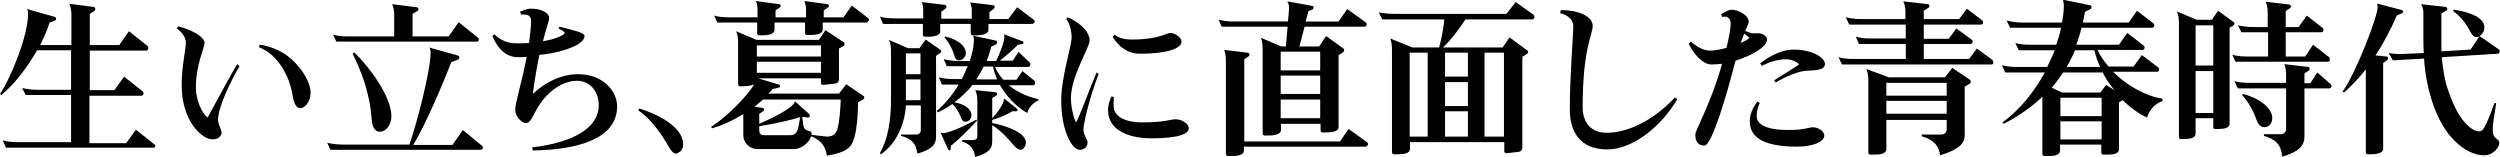
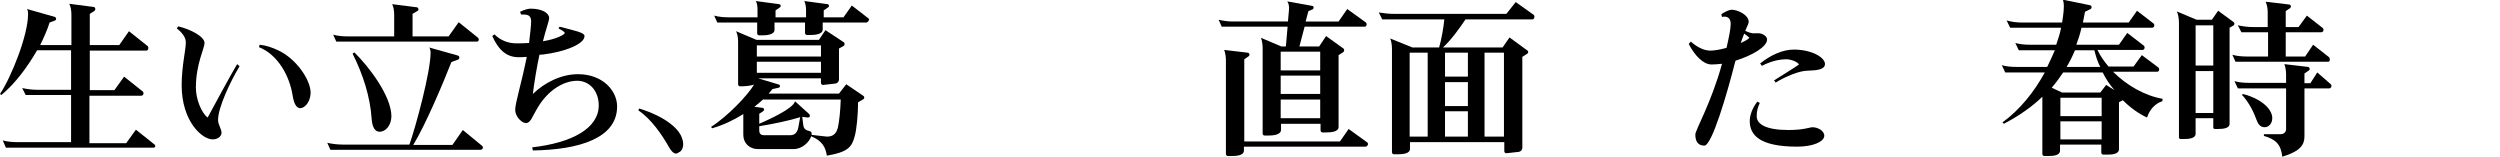
<svg xmlns="http://www.w3.org/2000/svg" enable-background="new 0 0 721.1 45.2" height="45.2" viewBox="0 0 721.1 45.2" width="721.1">
  <path d="m44.3 42.6h-42.6l-.9-2.1c1.4.4 2.9.5 4.3.5h15.4v-13.6h-13.1l-1-2c1.4.3 2.9.5 4.4.5h9.7v-11.4h-9.8c-2.7 4.7-6.3 9.6-10.3 12.9l-.4-.3c3.3-4.9 8.1-17 8.1-23 0-.4 0-1-.3-1.5l8.1 2.3c.1.1.3.3.3.5s-.1.4-.3.5l-1.6.6c-.6 2-1.6 4.2-2.7 6.5h9v-8.8c0-1.1-.2-2.3-.6-3.1l7 .9c.3 0 .5.3.5.6 0 .2-.1.3-.2.5l-1.4.9v9h8.5l2.8-4 5.4 4.3c.1.1.2.3.2.5 0 .4-.2.8-.6.8h-16.3v11.4h7.1l2.8-3.9 5.4 4.3c.1.1.2.3.2.5 0 .3-.2.7-.6.7h-15v13.7h10.6l2.8-3.9 5.4 4.3c.1.1.2.3.2.5.1 0-.2.4-.5.4z" />
  <path d="m62.9 34.6c0 1.4 1 2.6 1 3.7 0 .8-.8 1.9-2.6 1.9-3 0-8.9-5.2-8.9-15.6 0-5.6 1.2-10.1 1.2-12.4 0-1.2-.8-2.6-2.6-4l.4-.6c3.4.8 7.6 2.9 7.6 4.8 0 1.5-2.5 6.1-2.5 12.9 0 3.4 1.7 7.4 3.4 8.6 1.6-3 6.7-12.4 8.5-15.4l.7.6c-2.7 4.5-6.2 11.9-6.2 15.5zm23.7-3.4c-1 0-1.8-1.1-2.2-3.7-.9-5.6-4.2-11.7-9.7-13.9l.2-.7c1.9.2 3.9.9 5.5 1.7 4.9 2.3 9.2 8.3 9.2 12.2-.1 2.8-1.8 4.4-3 4.4z" />
  <path d="m138.7 43.2h-43.4l-.9-2c1.4.3 2.9.5 4.4.5h19.3c1.9-5.4 6.1-21 6.1-26.5 0-.5-.1-1.2-.4-1.5l8.2 2.3c.3.1.5.3.5.6 0 .2-.1.5-.4.6l-1.9.7c-2.3 5.9-7.4 18-11 23.9h11.3l3-4.3 5.6 4.6c.1.1.2.3.2.5s-.3.6-.6.6zm-1.1-31.2h-40.6l-.9-2c1.4.4 2.9.5 4.3.5h13.3v-6.3c0-1.1-.2-2.3-.6-3l7.1.9c.3 0 .5.3.5.6 0 .1 0 .3-.2.4l-1.5.9v6.5h10.4l2.9-4.1 5.6 4.5c.1.1.2.3.2.5s-.1.6-.5.6zm-28.1 26c-1.1 0-2.1-.9-2.3-3.7-.4-6.3-2.5-12.9-5.5-18.8l.5-.4c4 3.9 10.7 12.5 10.7 18.5-.1 2.8-1.8 4.4-3.4 4.4z" />
  <path d="m153.7 43.4-.2-.9c11.5-1.3 19.2-5.5 19.2-12.1 0-4.2-2.7-7.1-6.2-7.1-4.2 0-8.5 3-11.2 7.4-1.8 2.9-2.2 4.8-3.6 4.8-1.2 0-3.1-1.9-3.1-3.8 0-2 1.8-7.6 3.3-15.1 0-.1 0-.1 0-.2-1 .1-1.7.1-2.4.1-3.8 0-6-2.7-7.5-6.1l.6-.5c1.7 1.7 3.9 2.6 6.3 2.6 1 0 2.4 0 3.7-.1.3-2.5.6-5.1.6-6.2 0-1.5-.7-2-2.1-2-.2 0-.5 0-.8 0l-.3-.8c1.5-.7 2.4-.9 3.1-.9 3.3 0 5.3 1.3 5.3 2.7 0 .8-.9 3.1-1.8 6.7 3.8-.6 6.3-1.9 6.3-2.4 0-.2-.6-.7-1.8-1.3l.3-.5c4.6 1.2 7.2 1.7 7.2 2.7 0 2.4-6 4.6-11.8 5.3l-1.2.1c-.7 3.2-1.6 8.5-1.9 11.3 3.4-3.3 8.2-5.7 13-5.7 7.2 0 11.3 4.8 11.3 9.3 0 9.2-11 12.5-24.3 12.7z" />
  <path d="m195.7 44c-.7.6-1.6.4-2.7-1.5-2.1-3.7-5.1-8.1-8.9-10.7l.3-.5c7 2.2 11.3 5.5 12.3 8.5.8 2 .2 3.8-1 4.2z" />
  <path d="m248.9 28.7-1.4.8c0 3.4-.4 7.9-1 9.9-.8 3.1-2.1 4.5-8 5.5-.4-2.5-1.3-4.2-4.5-5.6-.6 1.7-2.6 3.7-5.1 3.7h-10.3c-2.4 0-4.2-1.7-4.2-4.1v-6c-2.7 1.7-5.8 3.2-9 4.1l-.3-.4c5-3.2 10.7-9.3 12.4-12.2-1.2.4-2.7.5-4 .5-.3 0-.6-.2-.6-.6v-12.3c0-1.1-.2-2.3-.6-3l5.9 2.5h18l1.9-2.8 5.3 3.5c.2.1.2.3.2.5s0 .4-.2.5l-1.4.8v8.9c0 .6-.4 1.1-1 1.2-.2 0-3.6.4-3.6.4-.3 0-.6-.2-.6-.6v-1.3h-18.1l6 1.8c.2.1.3.3.3.4 0 .2-.1.4-.4.5l-1.8.4c-.3.4-.7.9-1.1 1.3h20.3l2.1-2.7 5 3.4c.1.1.2.3.2.4 0 .3-.2.5-.4.6zm1-22.2h-12.6v2c0 1.5-2.4 1.6-3.9 1.6h-.6c-.3 0-.6-.2-.6-.6v-3h-8.8v2.1c0 1.4-2.2 1.6-3.6 1.6h-.8c-.3 0-.6-.2-.6-.6v-3.1h-11.5l-.9-2c1.4.4 2.9.5 4.4.5h8.1v-2.1c0-1-.1-2-.5-2.6l6.7.9c.3 0 .5.3.5.5 0 .1-.1.3-.2.4l-1.3.9v2h8.8v-2.1c0-1-.2-2-.5-2.6l6.7.9c.3 0 .4.3.4.5 0 .1 0 .3-.2.4l-1.3.9v2h5.7l2.4-3.4 4.8 3.7c.1.1.2.3.2.4-.2.4-.5.8-.8.8zm-29.7 22.1c-.8.7-1.7 1.5-2.6 2.2l2.3.3c.3 0 .5.3.5.5s-.1.3-.3.5l-1.1.7v2.9c1.8-.8 9.9-4.3 10.3-6.5l4.1 3.7c.1.1.2.3.2.5 0 .3-.2.5-.6.5l-1.6-.2.3 2.4c.3 2.2 2.4 1.2 2.4 2.4v.4c1.2.1 3.9.5 4.4.5h.1c1.8 0 2.7-1 3.1-2.7.4-1.9.7-4.8.8-8h-22.3zm16.6-15.5h-18.5v3.2h18.5zm0 4.7h-18.5v3.2h18.5zm-17.8 18.6v1.2c0 1 .5 1.4 1.4 1.4h7.5c1.3 0 2.1-.7 2.4-2.4l.5-2.8c-2.8.9-7.9 2-11.8 2.6z" />
-   <path d="m297.7 6.9h-12.6v1.7c0 1.4-2.3 1.6-3.7 1.6h-.8c-.3 0-.6-.2-.6-.6v-2.7h-8.8v2.1c0 1.4-2.2 1.6-3.6 1.6h-.8c-.3 0-.6-.2-.6-.6v-3.1h-11.5l-.9-2.1c1.4.4 2.9.5 4.4.5h8.1v-2.1c0-1-.1-2.1-.5-2.6l6.7.8c.3 0 .5.3.5.6 0 .1-.1.3-.2.4l-1.3 1v2h8.8v-2.2c0-1-.2-2-.5-2.5l6.7.8c.3 0 .4.3.4.6 0 .1 0 .3-.2.4l-1.3 1v2h5.4l2.6-3.4 4.9 3.7c.1.1.2.3.2.5-.2.2-.4.6-.8.6zm-26.5 8.4-1.2.8v23.4c0 2-1 3.6-5.4 4.8-.4-2.9-1.6-4.3-4.7-5.1v-.4h4.4c.8 0 1.3-.6 1.3-1.2v-7.2h-4.3c-.3 5.1-2.5 10.8-7.2 14.1l-.3-.3c2.3-4.1 3.2-9.4 3.2-15.3v-14.4c0-1.1-.2-2.2-.6-3l5.5 2.4h3.3l1.8-2.5 4.3 3c.2.1.2.3.2.4-.1.2-.1.4-.3.5zm-5.7.1h-4.2v6h4.2zm0 7.5h-4.2v6h4.2zm30.8 9.7c-3.2-1.8-6-4.8-7.9-8.1h-7.9c-1.4 1.8-3.2 3.5-5.2 5 3.7.7 4.9 2.4 4.9 3.7 0 1.1-.8 1.9-1.6 1.9h-.1c-.8 0-1-.4-1.4-1.4-.6-1.5-1.4-2.8-2.4-3.7-1.3.9-2.6 1.7-4.2 2.4l-.3-.4c2.4-2 4.6-4.7 6.3-7.6h-4.8l-.9-2.1c1.4.4 2.9.5 4.4.5h2.2c.7-1.2 1.2-2.5 1.7-3.7h-6l-.9-2c1.4.3 2.9.5 4.4.5h3.1c.6-1.8 1.2-3.9 1.2-5.9 0-.5 0-1-.2-1.4l6.5 1.4c.3 0 .4.3.4.5s-.1.5-.3.6l-1.4.7c-.3 1.4-.8 2.7-1.3 4.1h2.7c.7-1.3 2.4-5.3 2.4-6.9 0-.3 0-.5-.1-.8l5.3 2c.2 0 .3.2.3.4s-.1.4-.3.4l-1.3.2c-1.3 1.4-3.2 3-5.2 4.6h3.7l1.7-2.5 3.2 3c.1.1.2.3.2.5 0 .4-.2.8-.6.8h-9.6c.6 1.4 1.4 2.6 2.4 3.7h3.8l1.7-2.5 3.5 2.8c.1.1.2.3.2.5 0 .4-.2.8-.6.8h-7c2.2 1.8 5 3.2 8.5 4v.4c-1.3.5-2.7 1.8-3.2 3.6zm-22 9.4-.1 1c0 .3-.2.4-.4.4-.1 0-.2-.1-.3-.3l-2.2-4.8c.2 0 .4.1.7.1 2 0 7.9-2.9 9.6-3.9l.2.3c-2 2.2-5.7 5.9-7.5 7.2zm2.4-24.6c-.8 0-1.2-.4-1.5-1.6-.7-2.2-1.7-3.8-2.8-5l.2-.3c4 1 6 2.9 6 4.9-.1 1.1-1 2-1.9 2zm17.7 25.8c-.6 0-1.2-.4-2.1-1.4-1.5-1.9-4.1-4.5-6.1-5.7v4.5c0 2.2-.7 3.4-4.9 4.7-.4-2.3-1.2-3.6-3.8-4.5v-.4h3.3c.6 0 1.1-.4 1.1-1v-10.4c0-1.1-.2-2.3-.6-3l5.8.6c.3 0 .5.3.5.5s0 .3-.2.4l-1.2.8v5.8c1.1-1.2 3.4-3.9 3.4-5.7l3.7 2.9c.1.1.2.2.2.4s-.1.4-.4.4h-1.1c-1.4.9-3.7 1.9-5.8 2.5v.9c2.3.4 9.7 2.3 9.7 5.6 0 .9-.6 2.1-1.5 2.1zm-8-24h-2.7c-.6 1.3-1.3 2.5-2.1 3.7h6c-.5-1.2-.9-2.4-1.2-3.7z" />
-   <path d="m312.5 37.3c0 1.7 1.2 2.8 1.2 3.8s-.7 2.1-2.3 2.1c-2.2 0-5.3-5.5-5.3-14.2 0-6.9 3-15.5 3-18.3 0-1.5-.5-4.1-1.6-5.2l.5-.5c4.2 1.8 6.3 4.6 6.3 6.6 0 2.2-5.4 10.3-5.4 16.7 0 2.4.7 5.7 1.5 7 1.5-2.9 4-10 5.9-14.4l.6.4c-3.1 8.1-4.4 14.9-4.4 16zm19.6 2.6c-5.2 0-12.5-1.6-12.5-8.2 0-1.2.4-2.7 1-3.9l.7.2c0 .5-.1 1.1-.1 1.7s0 1.2.1 1.8c.4 1.5 2.2 3.8 8.3 3.8 6.4 0 8.1-.9 9.4-.9 2.2 0 3.9 1.5 3.9 2.6 0 1.5-2.6 2.9-10.8 2.9zm-3.2-24.4c-3.6 0-6.1-1.9-8-4.9l.6-.6c1.2 1 3 1.4 4.8 1.4h.2c7.8 0 9.9-1.9 11.1-1.9 1.1 0 3.2 1.2 3.2 2.5 0 2-4.2 3.5-11.9 3.5z" />
  <path d="m393.7 7.7h-17.4l-1.5 5.7h5.7l2-3 5 3.6c.2.1.2.3.2.5s0 .3-.2.5l-1.4.9v20.7c0 1.5-2.3 1.6-3.8 1.6h-.8c-.3 0-.6-.2-.6-.6v-1.9h-11.4v1.7c0 1.5-2.2 1.7-3.7 1.7h-1c-.3 0-.6-.2-.6-.6v-24.6c0-1.1-.2-2.3-.5-3l5.9 2.5h1.3l.5-5.7h-19l-.9-2c1.4.3 2.6.5 4 .5h16l.3-3.4c.1-.9-.1-1.9-.5-2.4l7.2 1.3c.3 0 .4.3.4.5s-.1.4-.3.5l-1.2.5-.8 3h9.5l2.5-3.6 5.4 3.9c.1.1.2.3.2.5 0 .3-.2.7-.5.7zm.2 34.6h-35.1v1.1c0 1.5-2.2 1.6-3.6 1.6h-1c-.3 0-.6-.2-.6-.6v-27c0-1.1-.2-2.3-.5-3l6.8.8c.3 0 .5.3.5.6 0 .2-.1.3-.2.4l-1.3.9v23.7h27.6l2.5-3.6 5.4 3.9c.1.1.2.3.2.5-.1.3-.3.7-.7.7zm-13.1-27.4h-11.4v5.4h11.4zm0 6.9h-11.4v5.3h11.4zm0 6.9h-11.4v5.4h11.4z" />
  <path d="m442 5.6h-19.3c-1.8 2.7-4.2 6-6.5 8.1h17.2l2-2.9 5.2 3.8c.1.1.2.2.2.4s-.1.4-.3.5l-1.4.9v26.2c0 .6-.4 1.1-1 1.2-.2 0-3.6.4-3.6.4-.3 0-.6-.2-.6-.6v-2.6h-27.2v1.9c0 1.5-2.2 1.6-3.6 1.6h-1c-.3 0-.6-.2-.6-.6v-29.8c0-1.1-.2-2.3-.5-3l6.4 2.6h7.7c.7-2.4 1.3-5.9 1.5-8.1h-17.9l-1-2c1.3.2 2.8.4 4.3.4h32.5l2.7-3.4 5.2 3.7c.1.1.2.3.2.5 0 .4-.2.8-.6.8zm-30.2 9.6h-5.2v24.2h5.2zm11.6 0h-6.6v6.9h6.6zm0 8.5h-6.6v6.9h6.6zm0 8.4h-6.6v7.3h6.6zm10.4-16.9h-5.6v24.2h5.6z" />
-   <path d="m463.6 43.1c-7.9 0-10.8-5.2-10.8-11.4 0-10.4 1-21.2 1-24.2 0-1.5-1.2-3.1-3.8-3.7l.2-.9c5.1 0 9.2 1.8 9.2 4.6 0 2.4-2.9 6.5-2.9 23.4 0 4.2 2.2 7.4 6.9 7.4 7.4 0 15-5 19.7-10.2l.7.5c-4.4 7.6-12.7 14.5-20.2 14.5z" />
  <path d="m500.6 17.5c0 .1 0 .2-.1.3-2.3 9.1-6.7 24.2-8.9 24.2-1.8 0-2.6-1.2-2.6-3.2 0-1.3 4.6-9.1 7.7-20.4-1.1.1-2.1.2-3 .2-2.4 0-4.8-2.5-6.6-5.9l.6-.7c1.8 1.6 3.8 2.6 5.6 2.6 1.2 0 2.9-.3 4.7-.8.7-3 1.2-5.5 1.2-6.9 0-1.2-.5-2.1-1.8-2.1-.2 0-.5 0-.7.1l-.2-.8c1-.7 2.3-1.3 3-1.3 1.7 0 4.9 1.5 4.9 3.5 0 .4-.4 1.2-1 2.6.7.3 1.8.8 2.6.7h1.3c1 0 2.4.8 2.4 1.8 0 2.1-4.3 4.6-9.1 6.1zm2.5-7.8c-.3.8-.7 1.7-1 2.7 1.1-.5 2.1-1 2.5-1.5-.3-.3-.8-.7-1.5-1.2zm15.3 32.6c-11.1 0-13.7-3.5-13.7-7.4 0-1.6.7-3.7 2.2-5.6l.7.4c-.6 1.2-.9 2.4-.9 3.8 0 2.3 2.6 4 9.2 4 4.4 0 6.1-.8 6.9-.8 1.4 0 3.4.9 3.4 2.5-.1 1.7-3.3 3.1-7.8 3.1zm2.9-21.9c-2.2 0-6.2 1.6-9.1 3.4l-.5-.6c2-1.3 6-3.7 7.2-4.6-.4-.8-2.4-1.5-3.6-1.5-2.4 0-4.8.7-7.1 1.9l-.5-.7c3-2.4 6.5-4 9.7-4 5.1 0 9 2.2 9 4.2-.1 1.5-2 1.8-5.1 1.9z" />
-   <path d="m574.5 18.6h-43.2l-1-2.1c1.4.4 2.9.5 4.3.5h15.1v-4.3h-13.5l-.9-2.1c1.4.4 2.8.5 4.3.5h10.1v-4h-16.3l-1-2.1c1.4.3 2.8.5 4.3.5h12.9v-2.1c0-1.1-.2-2.2-.6-3l7.1.8c.3 0 .4.3.4.6 0 .2 0 .3-.2.4l-1.4.9v2.4h10.2l2.2-3 4.5 3.4c.1.1.2.3.2.5 0 .3-.2.7-.6.7h-16.5v4.1h7.2l2.2-3 4.5 3.3c.1.1.2.3.2.5 0 .3-.2.7-.6.7h-13.5v4.3h13.1l2.2-3 4.5 3.3c.1.1.2.3.2.5.2.4 0 .8-.4.8zm-6.3 5.5-1.5.9v13.9c0 2.4-1.5 4.2-7.1 5.9-.4-2.7-1.6-4.4-5.3-5.5v-.5h5.7c.9 0 1.5-.7 1.5-1.4v-2.8h-17.4v8.4c0 1.5-2.2 1.6-3.6 1.6h-1c-.3 0-.6-.2-.6-.6v-21c0-1.1-.2-2.3-.6-3.1l6.5 2.4h16.2l2.1-2.7 5.1 3.4c.1.1.2.2.2.4.1.3 0 .5-.2.7zm-6.7-.2h-17.4v3.7h17.4zm0 5.2h-17.4v3.7h17.4z" />
  <path d="m623.7 29.2c-2 .6-3.7 2.4-4.4 4.7-2.4-1.1-4.8-2.8-7-5l-1.1.6v13.5c0 1.5-2 1.6-3.5 1.6h-1c-.3 0-.6-.2-.6-.6v-2.3h-11.9v1.7c0 1.5-2 1.6-3.5 1.6h-1c-.3 0-.6-.2-.6-.6v-16.5c-3 2.9-6.7 5.5-11.1 7.8l-.4-.4c5.1-3.7 9.2-8.9 12.2-14.4h-11.4l-1-2.1c1.4.4 2.8.5 4.3.5h8.8c.8-1.6 1.5-3.2 2.2-4.8h-10.4l-1-2.1c1.4.4 2.9.5 4.3.5h7.5c.6-1.7 1.1-3.3 1.4-4.9h-14.7l-1-2.1c1.4.4 2.9.6 4.4.6h11.6c.1-.8.5-2.9.5-4.6 0-.9-.1-1.6-.3-2l7.8 1.6c.3 0 .5.3.5.6 0 .2-.1.4-.3.5l-1.6.8c-.2 1.1-.4 2.1-.6 3.1h13.2l2.4-3.4 4.8 3.7c.1.1.2.3.2.5 0 .3-.2.7-.6.7h-20.4c-.4 1.7-.9 3.3-1.5 4.9h12.3l2.4-3.4 4.8 3.7c.1.1.2.3.2.5 0 .3-.2.7-.6.7h-13c.8 1.7 1.9 3.3 3.2 4.8h7.2l2.4-3.3 4.8 3.6c.1.1.2.3.2.5 0 .4-.2.7-.6.7h-12.7c3.9 3.9 9.1 6.9 14.3 7.8zm-17.2-8.3h-11.4c-1 1.5-2.1 3-3.3 4.4l3 1.4h11l1.7-2.2 2.4 1.5c-1.4-1.6-2.5-3.3-3.4-5.1zm-.3 7.3h-11.9v5.3h11.9zm0 6.8h-11.9v5.2h11.9zm-2.1-20.5h-5.6c-.7 1.7-1.5 3.3-2.4 4.8h9.7c-.8-1.5-1.3-3.2-1.7-4.8z" />
  <path d="m644.3 7.3-1.2.7v27.7c0 1.3-1.8 1.5-3.2 1.5h-1c-.3 0-.5-.1-.5-.5v-2.6h-5.1v4.5c0 1.3-1.9 1.5-3.3 1.5h-1c-.3 0-.5-.2-.5-.5v-33.1c0-1-.2-2.4-.6-3.2l5.7 2.4h4.4l1.8-2.6 4.5 3.3c.1.1.2.3.2.4 0 .2-.1.4-.2.5zm-5.9 0h-5.1v11.6h5.1zm0 13.2h-5.1v12.1h5.1zm33.2-2.7h-26.8l-.9-2c1.4.4 2.9.5 4.3.5h6v-7h-7.7l-1-2c1.4.3 2.9.5 4.3.5h4.3v-4.2c0-1.1-.2-2.3-.6-3.1l6.8.8c.3 0 .5.3.5.6 0 .1-.1.3-.2.4l-1.3.9v4.6h3.7l2.4-3.3 4.6 3.6c.1.1.2.3.2.5 0 .3-.2.7-.6.7h-10.3v7h5.6l2.3-3.4 4.6 3.6c.1.1.2.3.2.5.1.4-.1.8-.4.8zm.3 7.7h-7.2v13.8c0 2.4-1.1 4.3-6.4 5.9-.4-3.6-1.9-5-5.3-6v-.5h4.9c.9 0 1.5-.7 1.5-1.4v-11.8h-13.9l-1-2.1c1.4.4 2.9.5 4.3.5h10.6v-2.4c0-1.1-.2-2.3-.5-3l6.8.8c.3 0 .5.3.5.6 0 .2 0 .3-.2.4l-1.3.9v2.8h1.7l2-3.1 3.9 3.4c.1.1.2.3.2.5 0 .3-.3.7-.6.7zm-18.7 11.2c-1.4 0-2-1.2-2.4-2.3-1-2.8-2.5-5.3-4.1-7l.2-.3c5.4 1.4 8.2 4.2 8.5 6.6v.5c0 1.4-1 2.5-2.2 2.5z" />
-   <path d="m692.8 3.8-1.5.7c-1.6 3.8-3.7 7.8-6.1 11.5l3.2.3c.3 0 .4.3.4.6 0 .1 0 .3-.2.4l-1.2.9v24.7c0 1.4-2.2 1.6-3.6 1.6h-.8c-.3 0-.6-.2-.6-.6v-23.9c-2.1 2.6-4.2 4.9-6.3 6.7l-.4-.3c3.8-5.2 10.1-21.6 10.1-24.3 0-.3 0-.8-.2-1.1l7.2 1.9c.2.1.4.3.4.6-.1.1-.2.2-.4.3zm27.6 11.7-16.1 1c.3 3.1.8 6.2 1.4 8.2 1.1 3.5 2.3 6.3 3.6 8.4 2.1 3.3 4.3 4.8 5.8 4.8 1 0 1.7-.7 4.4-8.2l.5.1c-.6 3.8-1 6-1 7.5 0 3.2 1.9 2.4 1.9 4 0 1.1-1.7 3.5-4.4 3.5-2.5 0-5.7-1.3-8.6-4.3-2.5-2.5-4.7-6.1-6.4-11.3-1.2-3.6-2.1-8.3-2.3-12.3l-9 .5-1.2-2.1c1.1.2 2.1.3 3.2.3l6.9-.3c-.1-1.5-.1-3.1-.1-4.8v-6.6c0-1.2-.2-2-.7-2.7l7.1.8c.3.1.5.3.5.6 0 .2-.1.3-.2.4l-1.5.9v5.9 5l8.4-.5 2.5-3.7-.7.1c-.8 0-1.3-.5-2-1.8-1.2-2.4-3-4.4-4.8-5.7l.1-.4c2.5.3 8.9 1.6 8.9 5.1 0 1.1-.6 2-1.4 2.5l5.5 3.8c.2.1.3.3.3.5.1.4-.2.8-.6.8z" />
</svg>